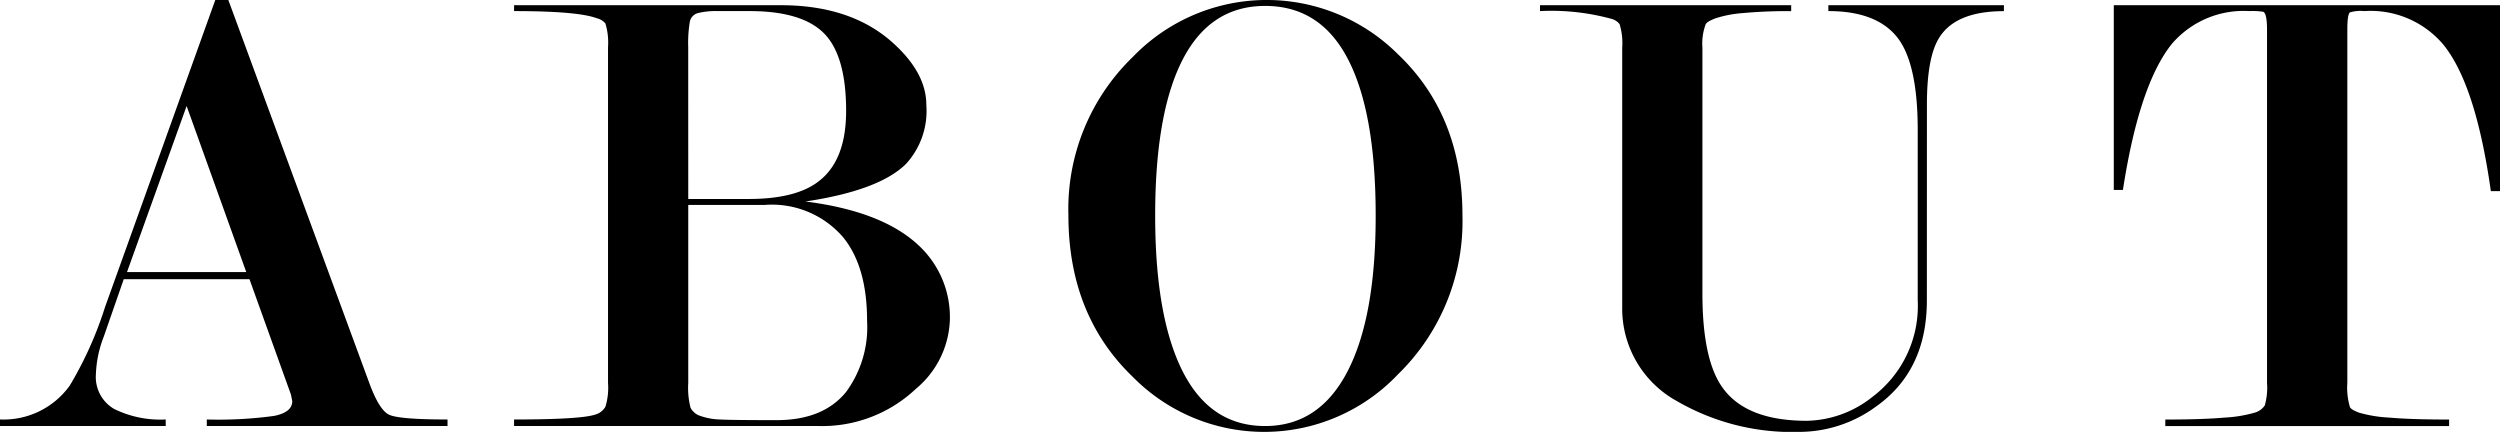
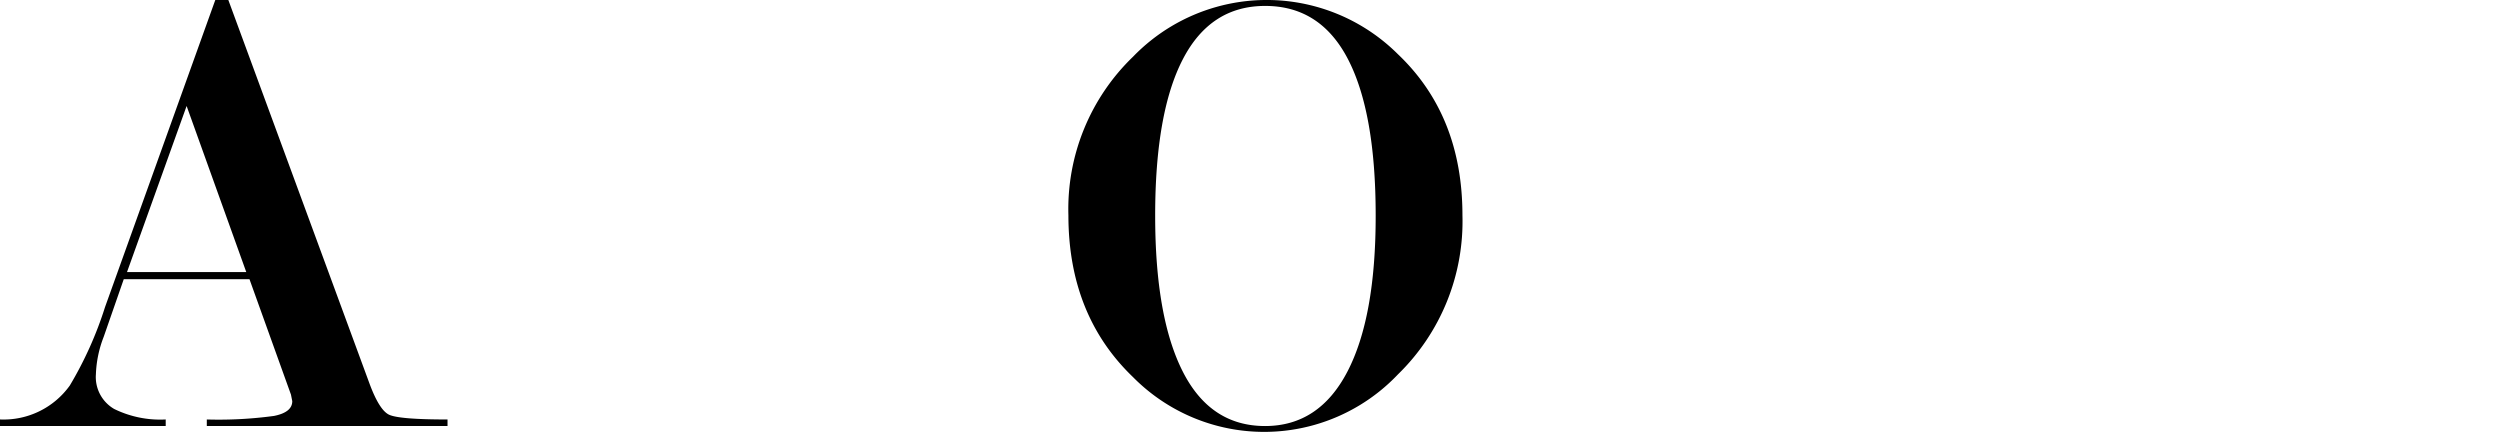
<svg xmlns="http://www.w3.org/2000/svg" viewBox="0 0 210.765 36.41">
  <g id="レイヤー_2" data-name="レイヤー 2">
    <g id="moji">
      <g>
        <path d="M21.033,23.54h-10.6L8.741,28.4a9.567,9.567,0,0,0-.656,3.15,3.108,3.108,0,0,0,1.54,2.928,8.8,8.8,0,0,0,4.345.885v.55H0v-.55A6.866,6.866,0,0,0,5.886,32.5a31.224,31.224,0,0,0,2.968-6.61L18.15,0h1.1L31.13,32.28q.827,2.259,1.65,2.672t4.949.413v.55H17.435v-.55a34.624,34.624,0,0,0,5.666-.3q1.538-.306,1.539-1.244l-.11-.552Zm-.272-.605-5.028-14-5.025,14Z" />
-         <path d="M68.97,35.915H43.34v-.55q5.775,0,6.93-.442a1.424,1.424,0,0,0,.77-.634,5.465,5.465,0,0,0,.22-2.014V3.97a5.5,5.5,0,0,0-.22-1.987,1.319,1.319,0,0,0-.715-.441Q48.729.936,43.34.935V.44H65.835q5.94,0,9.46,3.189,2.805,2.53,2.8,5.225A6.606,6.606,0,0,1,76.4,13.8q-2.25,2.254-8.5,3.188,6.581.827,9.653,3.8A8.243,8.243,0,0,1,80.079,27a7.9,7.9,0,0,1-2.859,5.776A11.5,11.5,0,0,1,68.97,35.915ZM58.024,16.775h5.095q4,0,5.915-1.5,2.3-1.77,2.3-5.925,0-4.653-1.862-6.536T63.173.935H60.544a6.294,6.294,0,0,0-1.7.167.945.945,0,0,0-.686.72,10.9,10.9,0,0,0-.137,2.159Zm6.514.5H58.024v15a6.742,6.742,0,0,0,.194,2.1,1.393,1.393,0,0,0,.828.69,5.39,5.39,0,0,0,1.656.3q1.02.056,4.776.055,3.918,0,5.849-2.372A9.222,9.222,0,0,0,73.1,27.034q0-4.579-2.043-7.06A7.919,7.919,0,0,0,64.538,17.271Z" />
        <path d="M123.293,18.15a18,18,0,0,1-5.445,13.42,15.544,15.544,0,0,1-22.33.22q-5.445-5.224-5.445-13.64A17.826,17.826,0,0,1,95.518,4.785a15.671,15.671,0,0,1,22.33-.22Q123.293,9.736,123.293,18.15Zm-7.315.028q0-8.676-2.331-13.18T106.655.5Q102.049.5,99.718,5t-2.33,13.18q0,8.566,2.33,13.152t6.937,4.585q4.549,0,6.938-4.585T115.978,18.178Z" />
-         <path d="M162.446,25.338q0,5.95-4.344,8.978a10.952,10.952,0,0,1-6.326,2.094,19.388,19.388,0,0,1-10.394-2.59,8.89,8.89,0,0,1-4.62-7.931V4.021a5.5,5.5,0,0,0-.22-1.984,1.277,1.277,0,0,0-.66-.441,19.23,19.23,0,0,0-6.051-.661V.44h21.176v.5a40.758,40.758,0,0,0-4.1.165,9.783,9.783,0,0,0-2.283.44q-.715.276-.824.5a4.66,4.66,0,0,0-.276,1.98V24.75q0,5.5,1.651,7.865,1.98,2.86,7.15,2.86a9.124,9.124,0,0,0,5.555-2.035,9.589,9.589,0,0,0,3.795-8.14V10.945q0-5.664-1.76-7.838T154.142.935V.44h14.8v.5q-4.125,0-5.5,2.313-.992,1.654-.991,5.564Z" />
-         <path d="M210.765.44V16.115h-.771q-1.268-9-4.015-12.365A8.018,8.018,0,0,0,199.324.935a3.15,3.15,0,0,0-1.21.11q-.219.167-.22,1.435v29.8a5.744,5.744,0,0,0,.22,2.041q.109.224.77.47a11.217,11.217,0,0,0,2.53.414q1.869.165,5.06.165v.55H182.549v-.55q3.136,0,5-.165a11.228,11.228,0,0,0,2.53-.414,1.531,1.531,0,0,0,.853-.607,5.434,5.434,0,0,0,.192-1.9V2.535q0-1.434-.33-1.545a6.292,6.292,0,0,0-1.155-.055A7.963,7.963,0,0,0,183.1,3.7q-2.751,3.423-4.125,12.31h-.77V.44Z" />
      </g>
    </g>
  </g>
</svg>